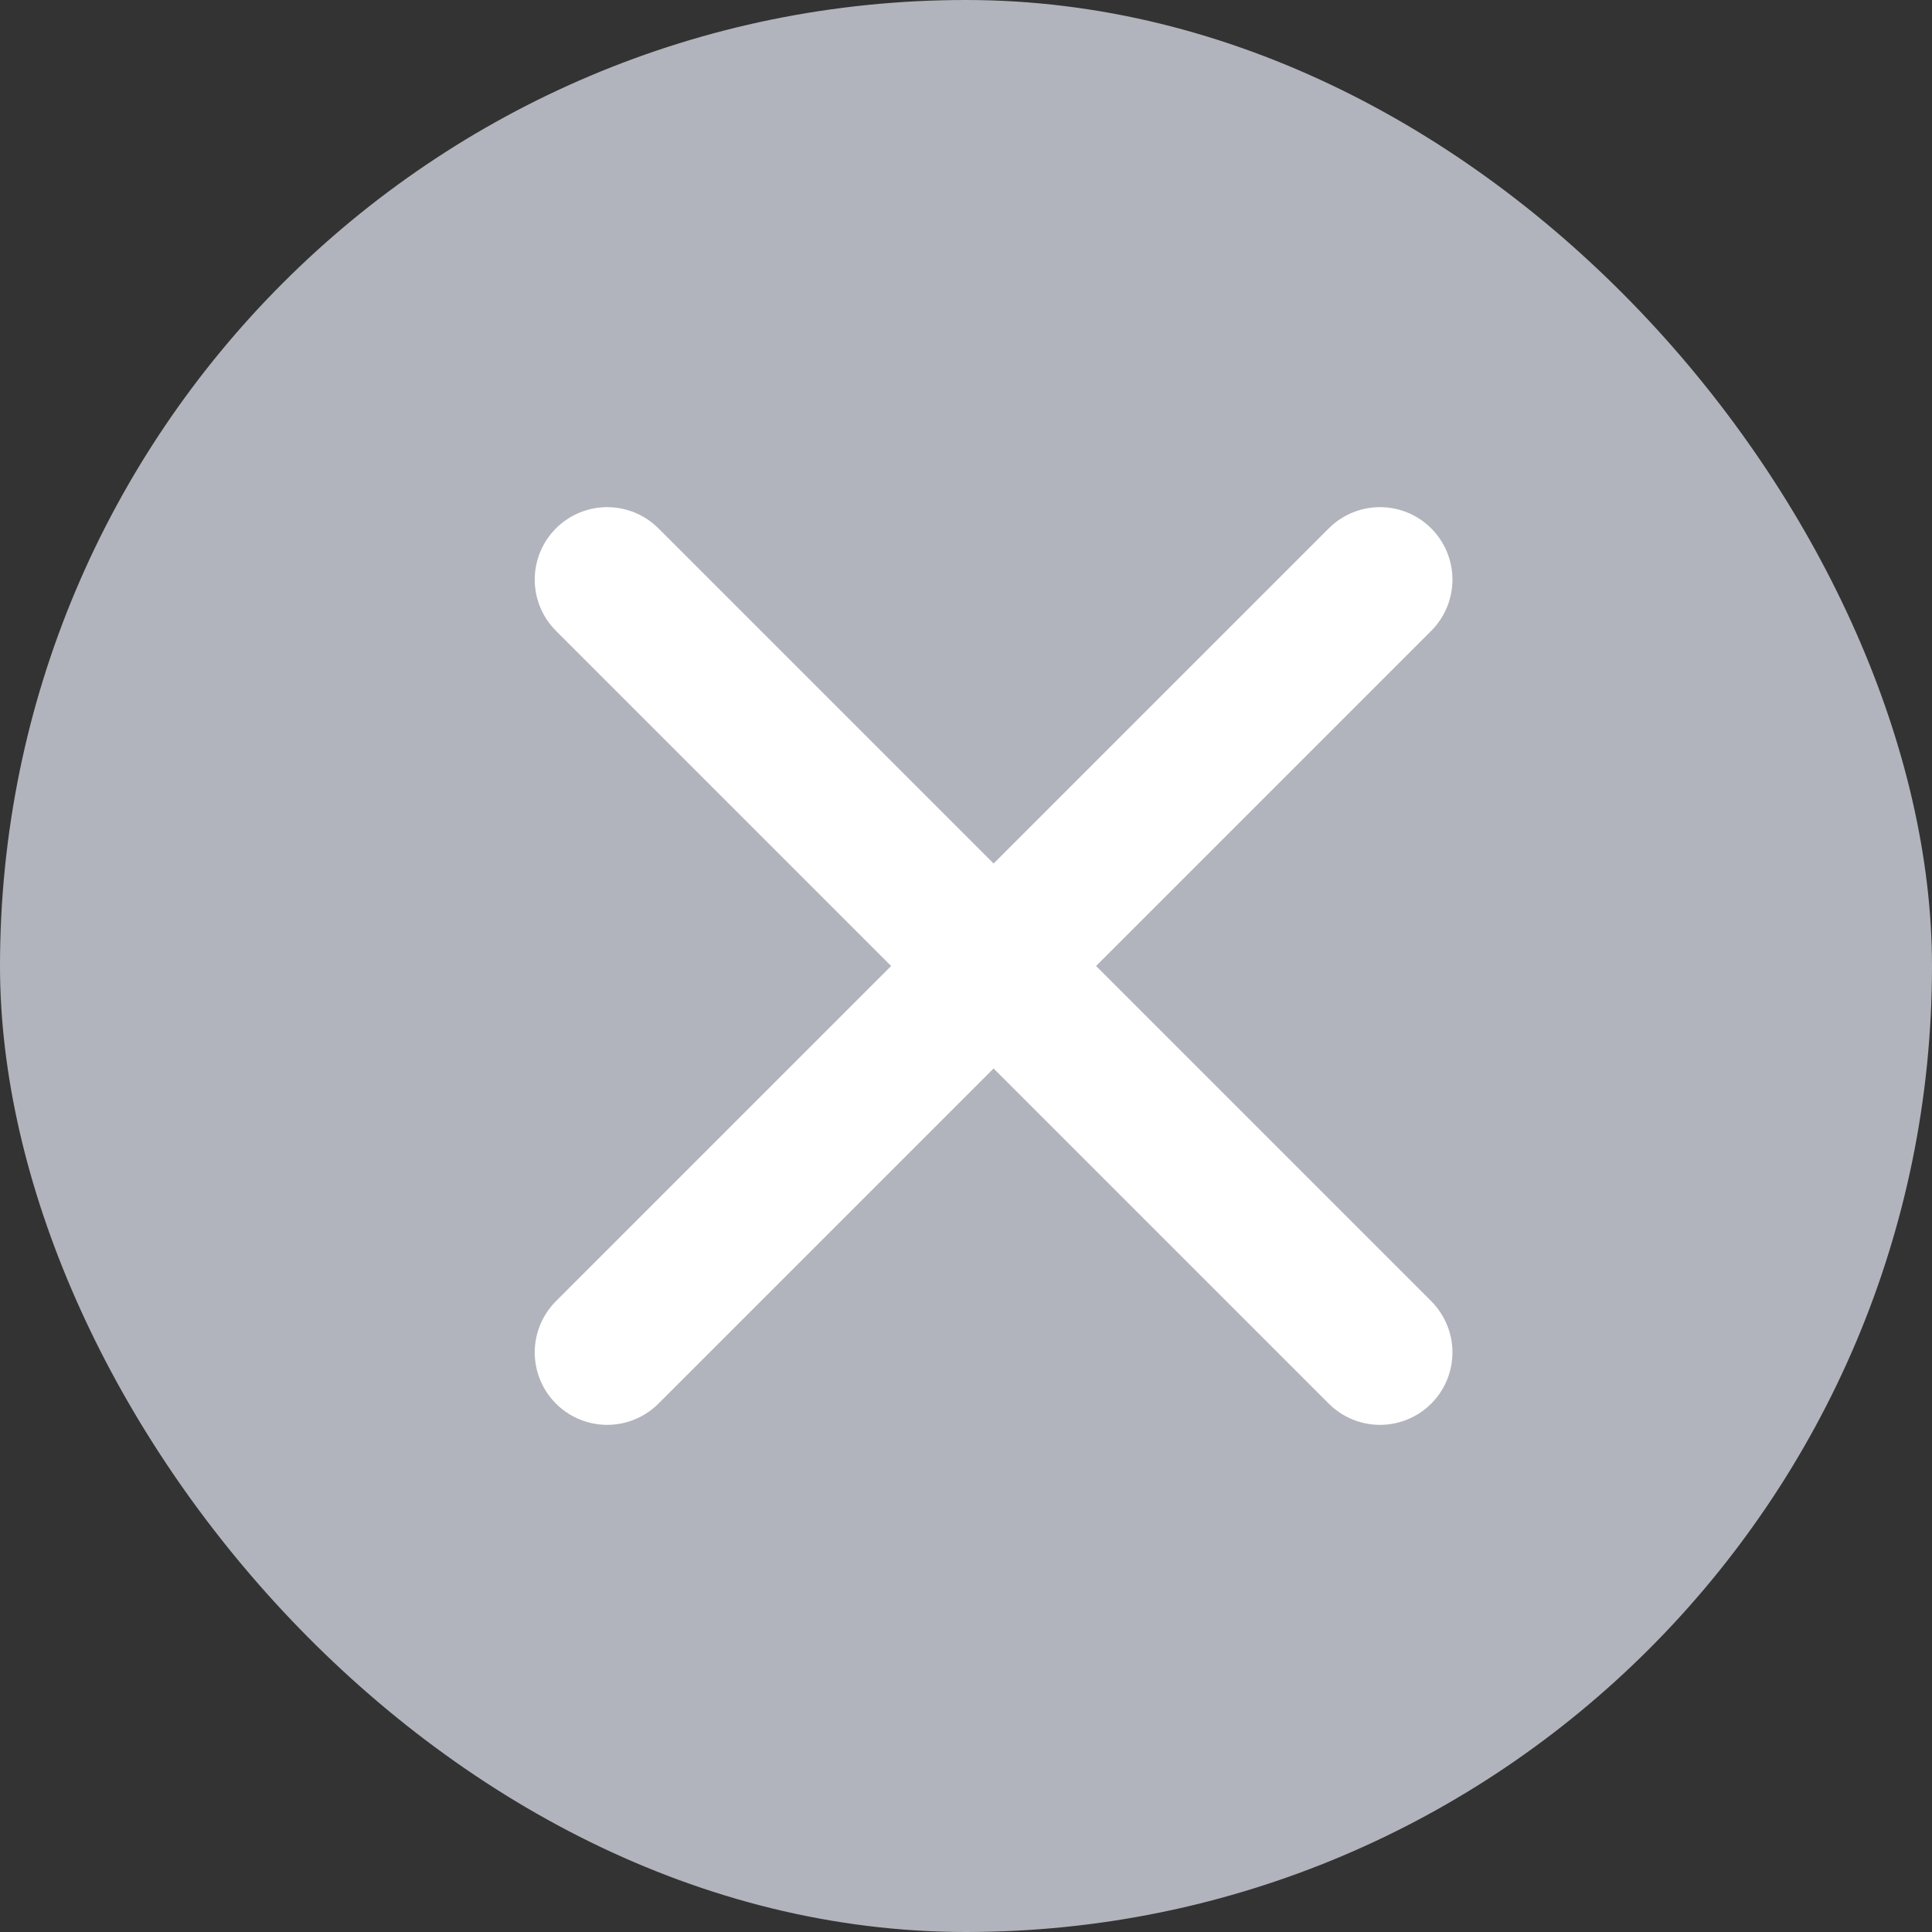
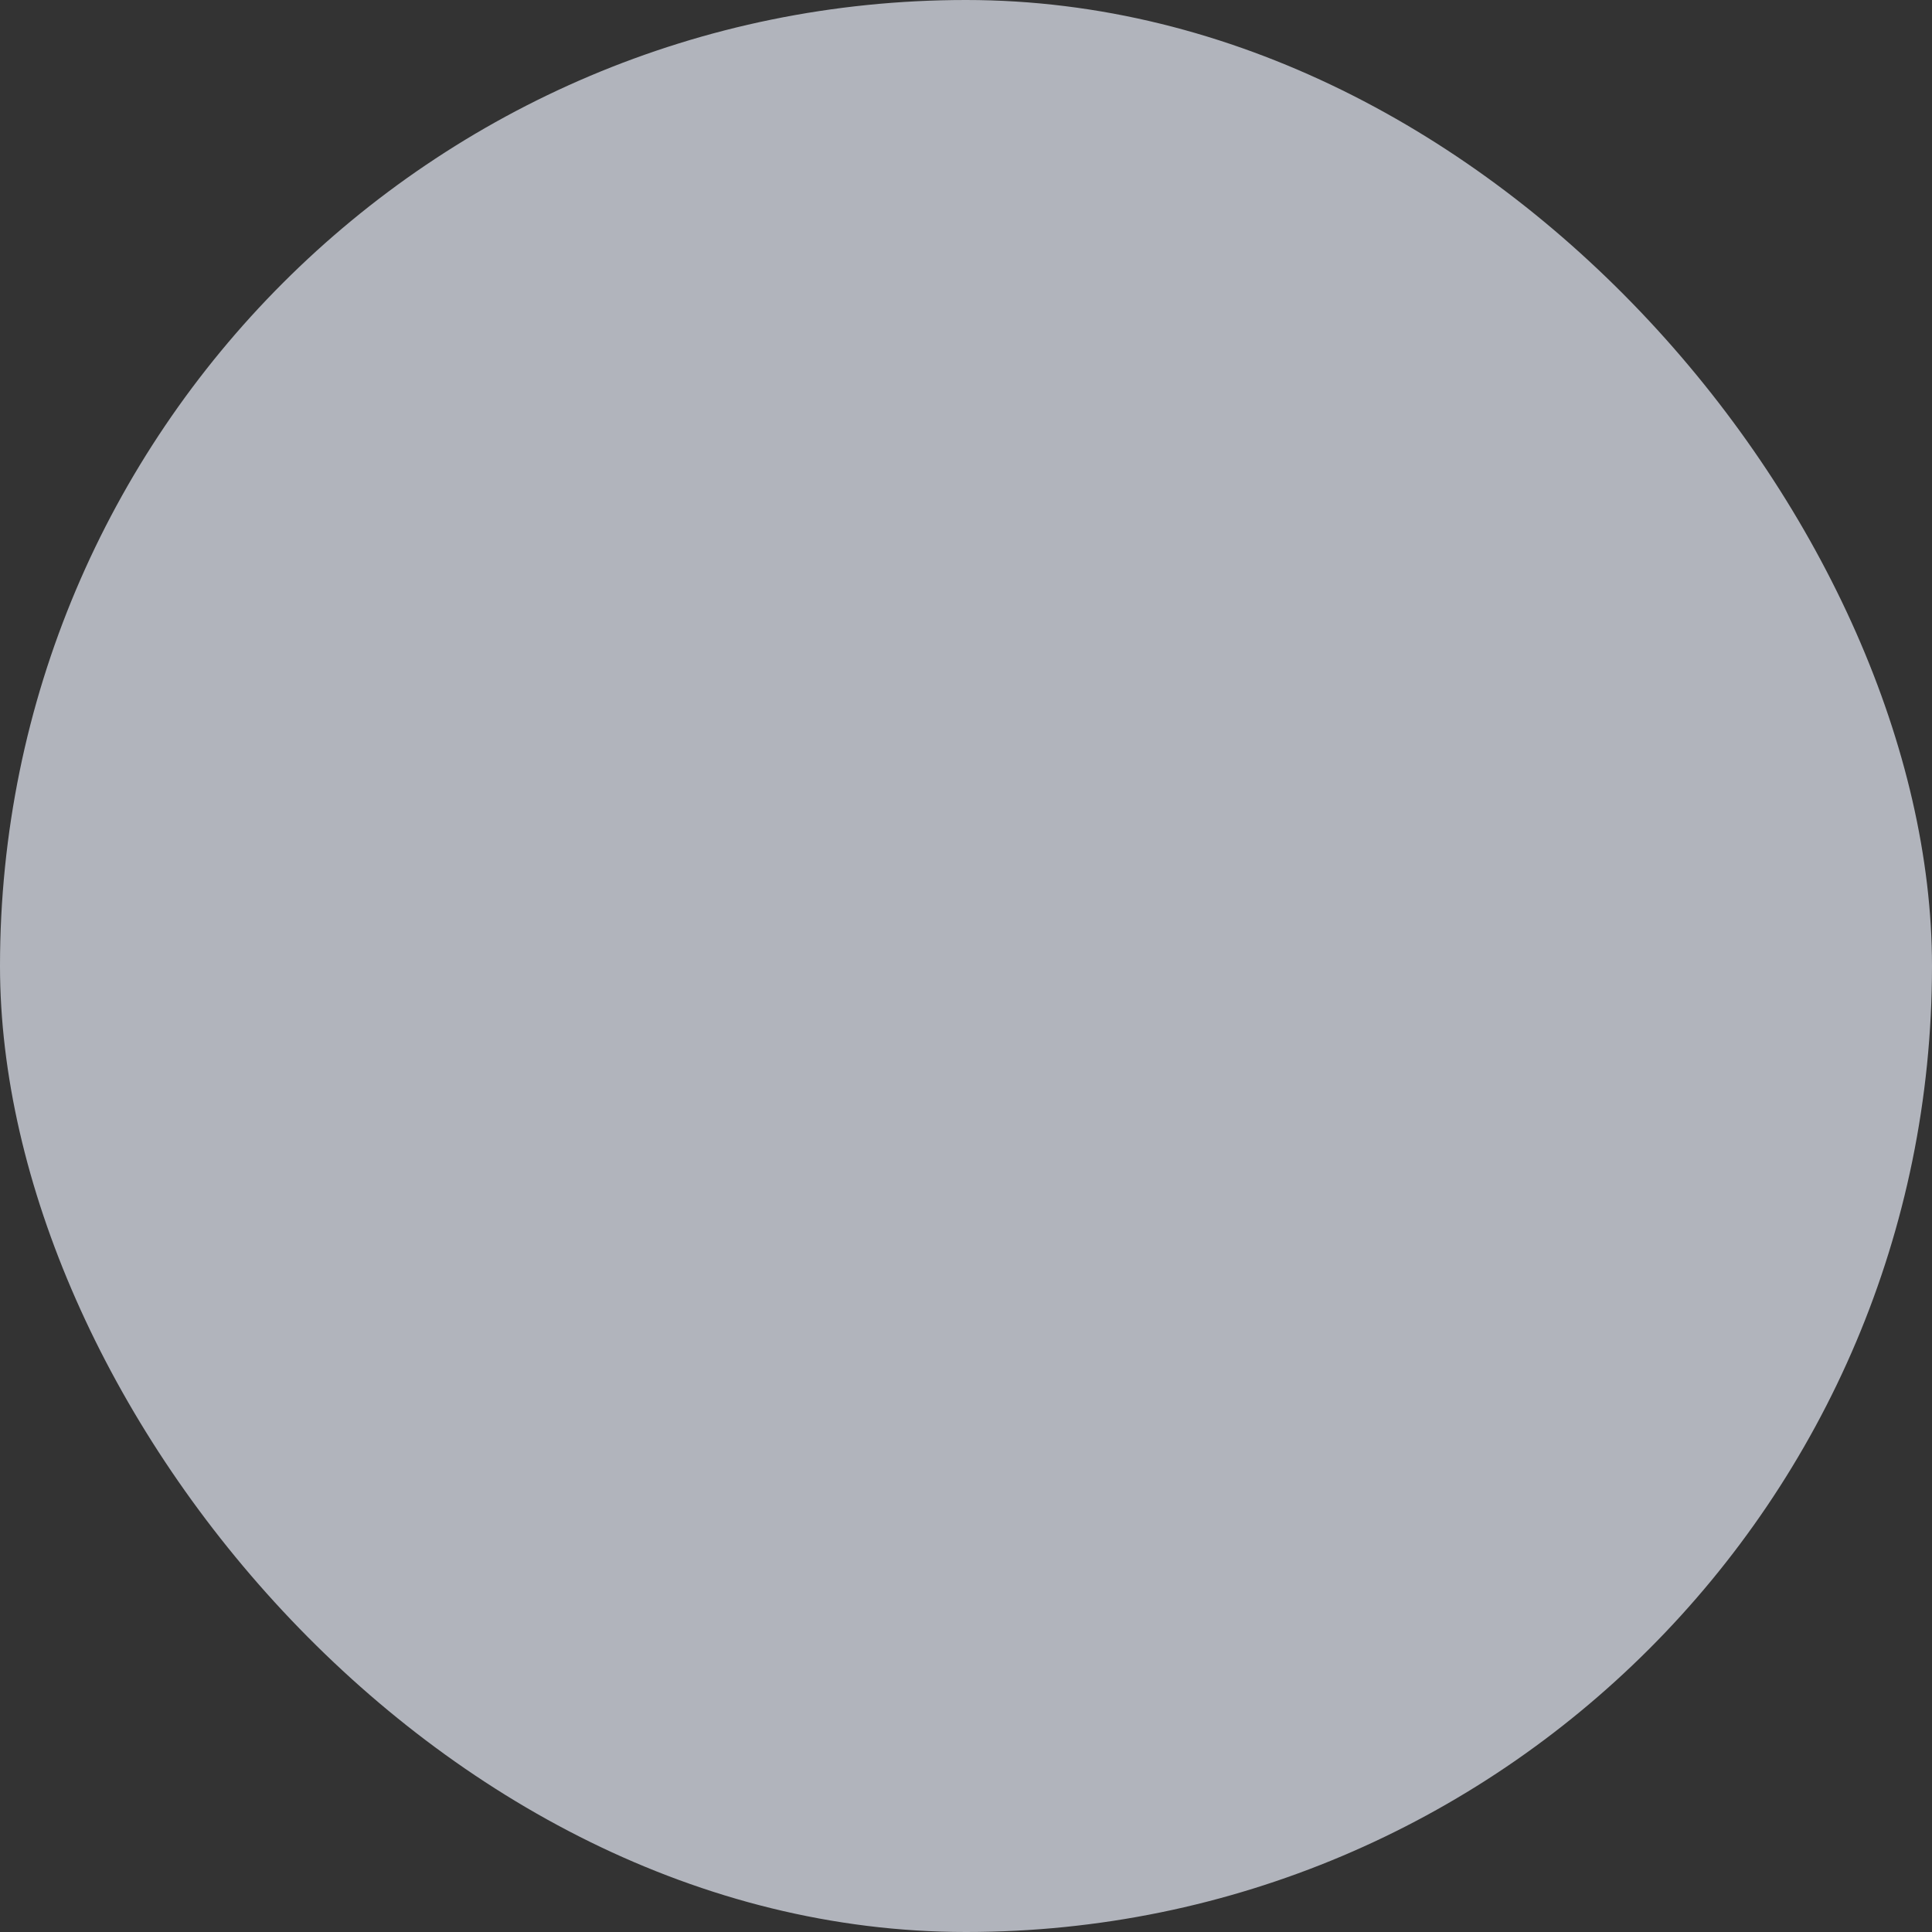
<svg xmlns="http://www.w3.org/2000/svg" width="18" height="18" viewBox="0 0 18 18" fill="none">
  <rect x="0" y="0" width="18" height="18" fill="#333333" stroke="none" />
  <rect width="18" height="18" rx="9" fill="#B1B4BC" />
-   <path d="M12.857 5.4L5.657 12.6M12.857 12.6L5.657 5.4" stroke="white" stroke-width="1.35" stroke-linecap="round" />
</svg>